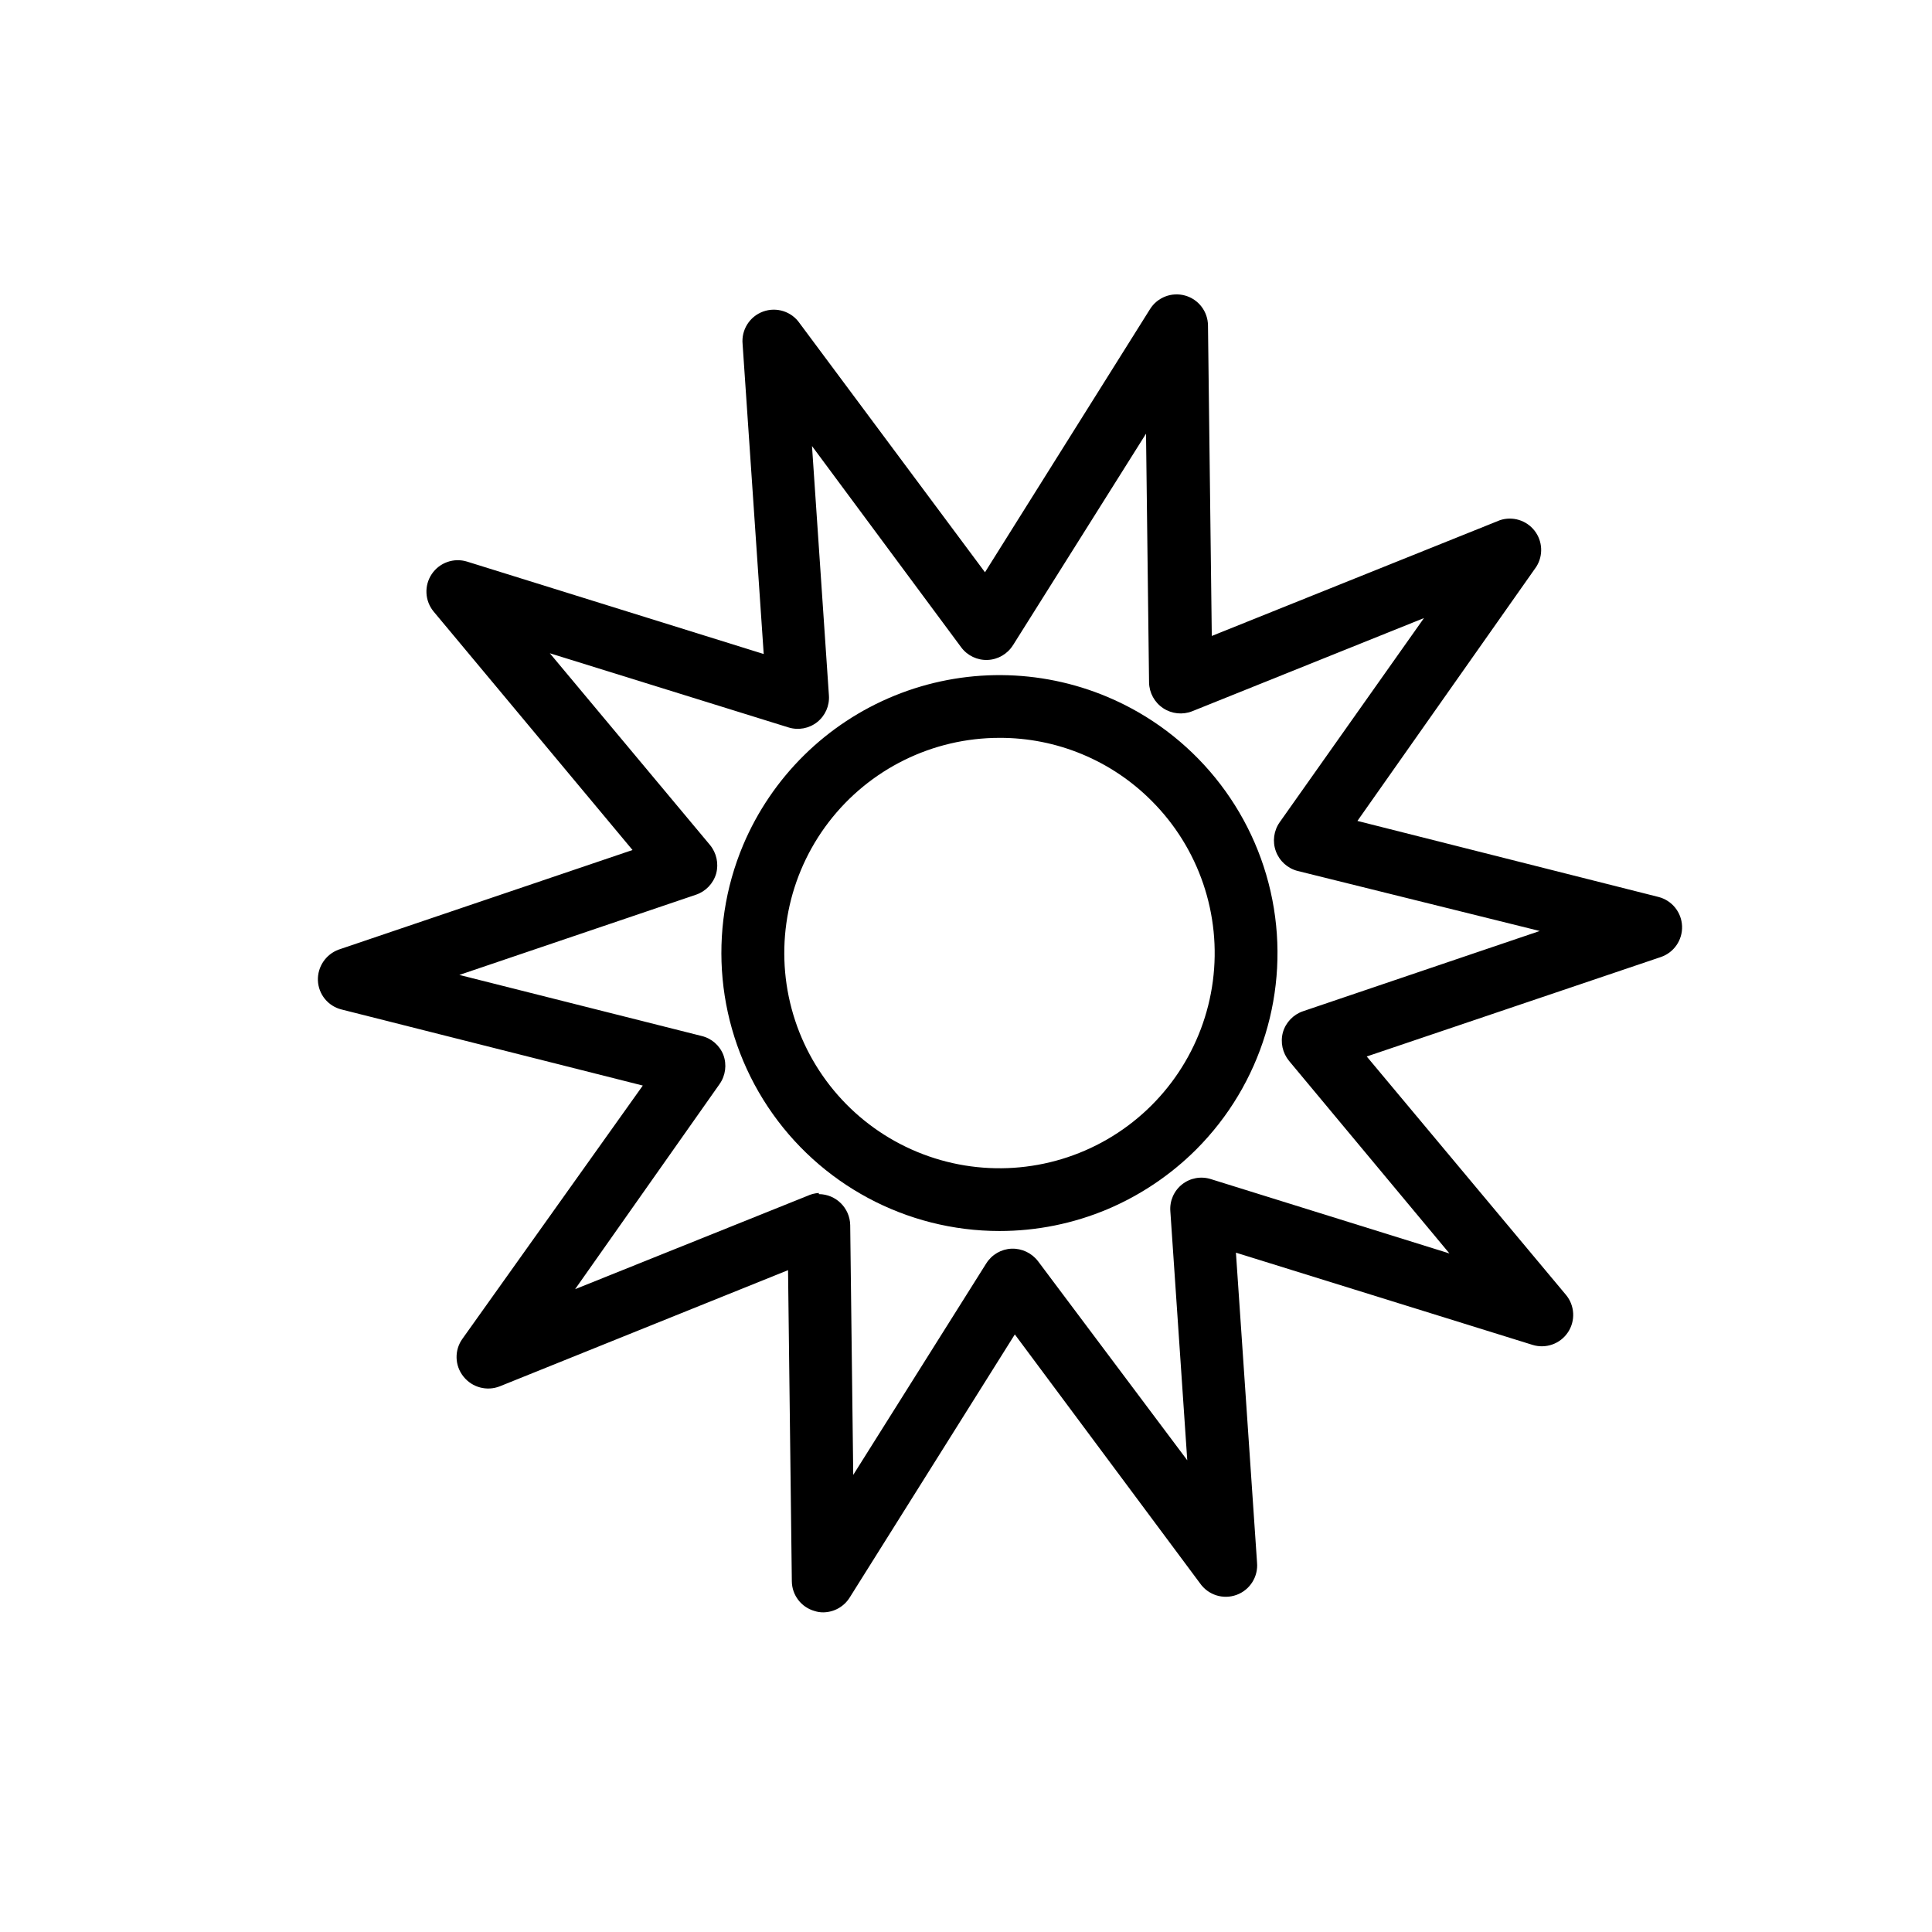
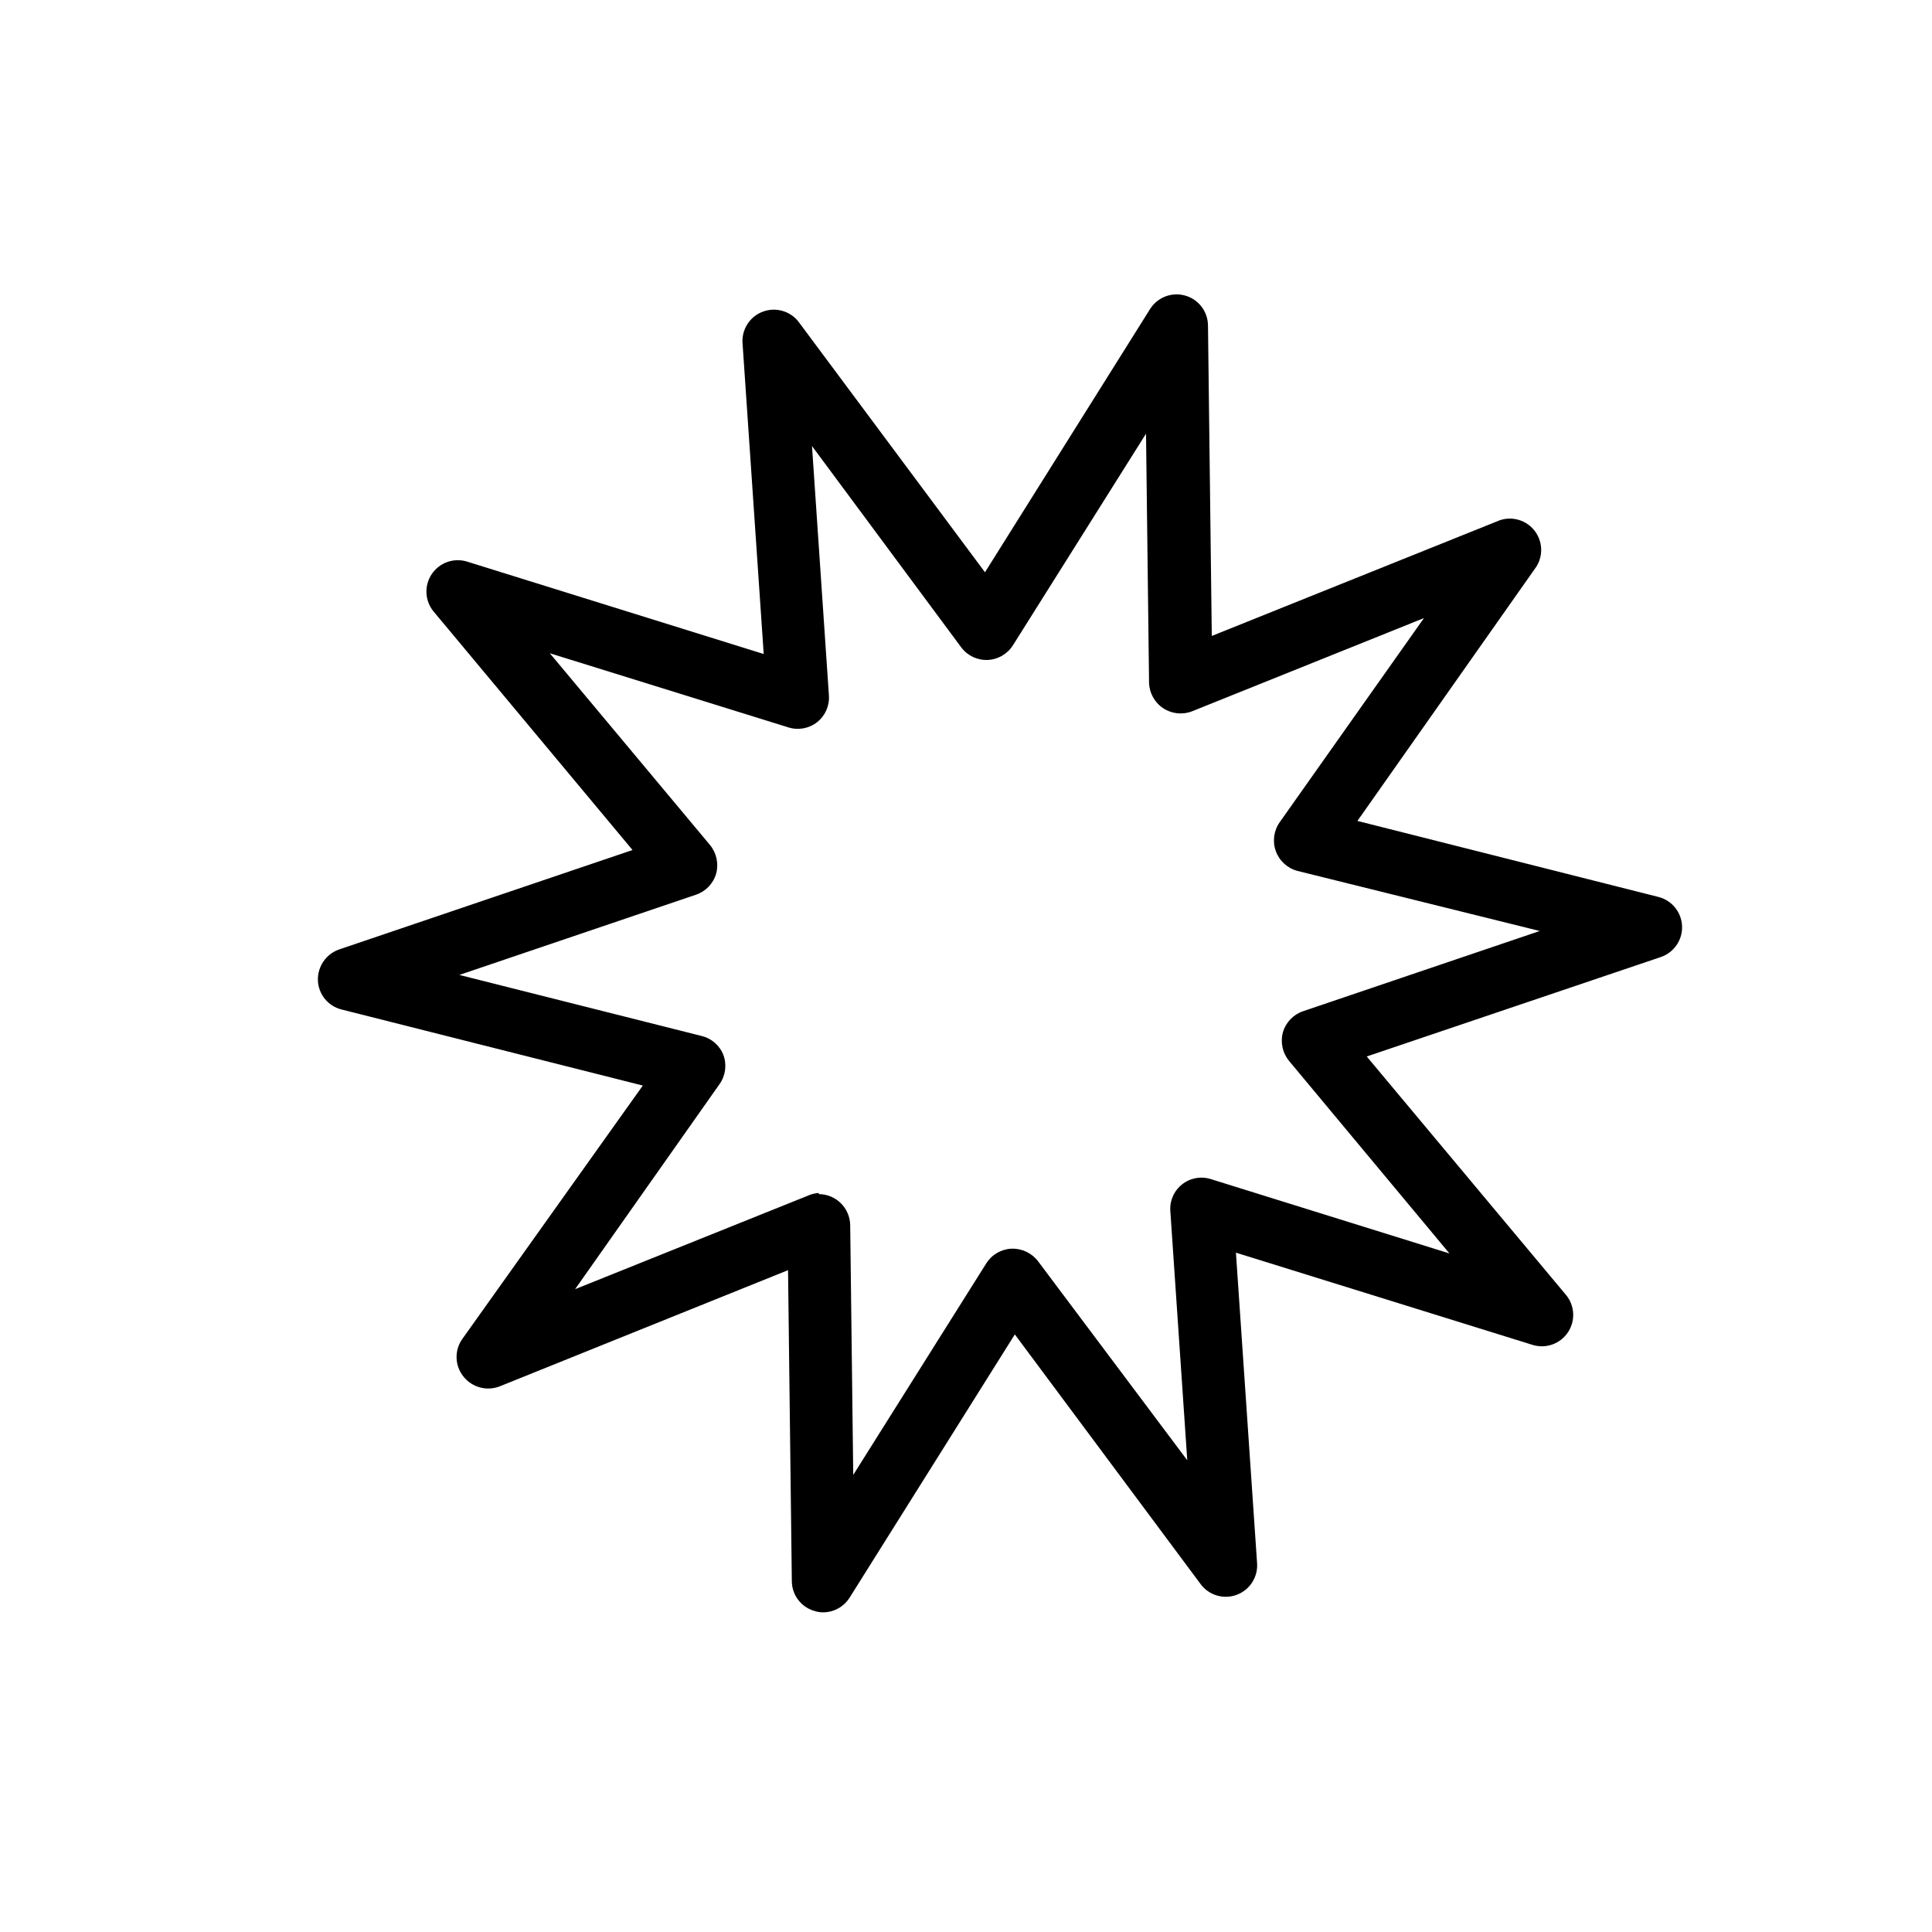
<svg xmlns="http://www.w3.org/2000/svg" fill="#000000" width="800px" height="800px" version="1.1" viewBox="144 144 512 512">
  <g>
    <path d="m362.16 571.29c-0.77 0.008-1.539-0.113-2.269-0.352-3.539-0.984-6-4.188-6.047-7.859l-1.004-82.473-76.379 30.781c-3.426 1.355-7.332 0.312-9.625-2.57-2.359-2.91-2.461-7.047-0.25-10.074l47.762-67.059-79.805-20.152c-3.586-0.875-6.156-4.019-6.297-7.707-0.117-3.621 2.094-6.906 5.492-8.164l77.887-26.398-52.695-63.176c-2.356-2.832-2.566-6.879-0.52-9.938 2.051-3.062 5.867-4.41 9.387-3.312l78.594 24.484-5.594-82.121c-0.375-3.773 1.852-7.32 5.41-8.625 3.559-1.305 7.551-0.039 9.703 3.082l49.121 66 43.73-69.727c1.957-3.141 5.754-4.606 9.312-3.602 3.559 1 6.027 4.234 6.055 7.934l1.008 82.273 76.379-30.684c3.332-1.098 6.996 0.016 9.156 2.785 2.156 2.766 2.344 6.594 0.465 9.559l-47.406 67.359 79.805 20.152h-0.004c3.562 0.914 6.098 4.062 6.234 7.734 0.141 3.672-2.148 7-5.629 8.184l-77.938 26.352 52.797 63.176c2.356 2.832 2.566 6.879 0.516 9.938-2.047 3.062-5.867 4.41-9.383 3.312l-78.594-24.434 5.594 82.121c0.344 3.762-1.891 7.285-5.441 8.574-3.551 1.293-7.523 0.023-9.676-3.082l-49.07-65.949-43.73 69.676c-1.508 2.453-4.172 3.957-7.051 3.981zm-1.16-110.84v0.004c4.539 0.023 8.23 3.672 8.312 8.211l0.805 66.199 35.266-56.074h0.004c1.457-2.316 3.965-3.766 6.699-3.879 2.734-0.086 5.344 1.152 7.004 3.324l39.547 52.75-4.484-66c-0.211-2.738 0.953-5.402 3.106-7.109 2.148-1.707 5.008-2.231 7.629-1.402l63.227 19.699-42.473-50.988c-1.754-2.113-2.375-4.949-1.66-7.606 0.758-2.625 2.754-4.715 5.34-5.594l62.723-21.262-64.184-15.918c-2.652-0.691-4.797-2.637-5.742-5.211-0.945-2.57-0.566-5.445 1.008-7.688l38.238-54.109-61.414 24.688c-2.547 1.008-5.426 0.703-7.707-0.812-2.281-1.52-3.676-4.059-3.731-6.797l-0.805-65.945-35.266 56.074-0.004-0.004c-1.457 2.324-3.965 3.777-6.703 3.891-2.742 0.109-5.359-1.137-7-3.336l-39.547-53.352 4.484 66.102v-0.004c0.191 2.731-0.977 5.379-3.125 7.074-2.152 1.695-5 2.215-7.609 1.391l-63.227-19.648 42.422 50.785c1.754 2.113 2.375 4.953 1.66 7.606-0.758 2.625-2.754 4.715-5.34 5.594l-62.723 21.262 64.184 16.172c2.641 0.625 4.809 2.508 5.793 5.039 0.953 2.578 0.574 5.461-1.008 7.707l-38.289 54.359 61.465-24.688v0.004c0.98-0.469 2.043-0.742 3.125-0.809z" />
-     <path d="m408.87 470.23c-24.695-0.004-47.746-12.375-61.402-32.949s-16.102-46.617-6.512-69.375c7.621-17.996 22.07-32.23 40.18-39.578 18.109-7.352 38.395-7.215 56.398 0.383 22.586 9.531 38.949 29.68 43.648 53.738 4.699 24.062-2.879 48.887-20.219 66.219-6.731 6.703-14.684 12.055-23.43 15.77-9.07 3.828-18.82 5.797-28.664 5.793zm0-130.69c-17.734 0-34.457 8.25-45.25 22.32-10.789 14.07-14.426 32.359-9.828 49.488 4.594 17.125 16.895 31.141 33.277 37.918 16.387 6.781 34.992 5.555 50.344-3.32 15.352-8.875 25.703-24.383 28.008-41.965 2.305-17.582-3.699-35.238-16.246-47.766-10.672-10.719-25.184-16.723-40.305-16.676z" />
  </g>
</svg>